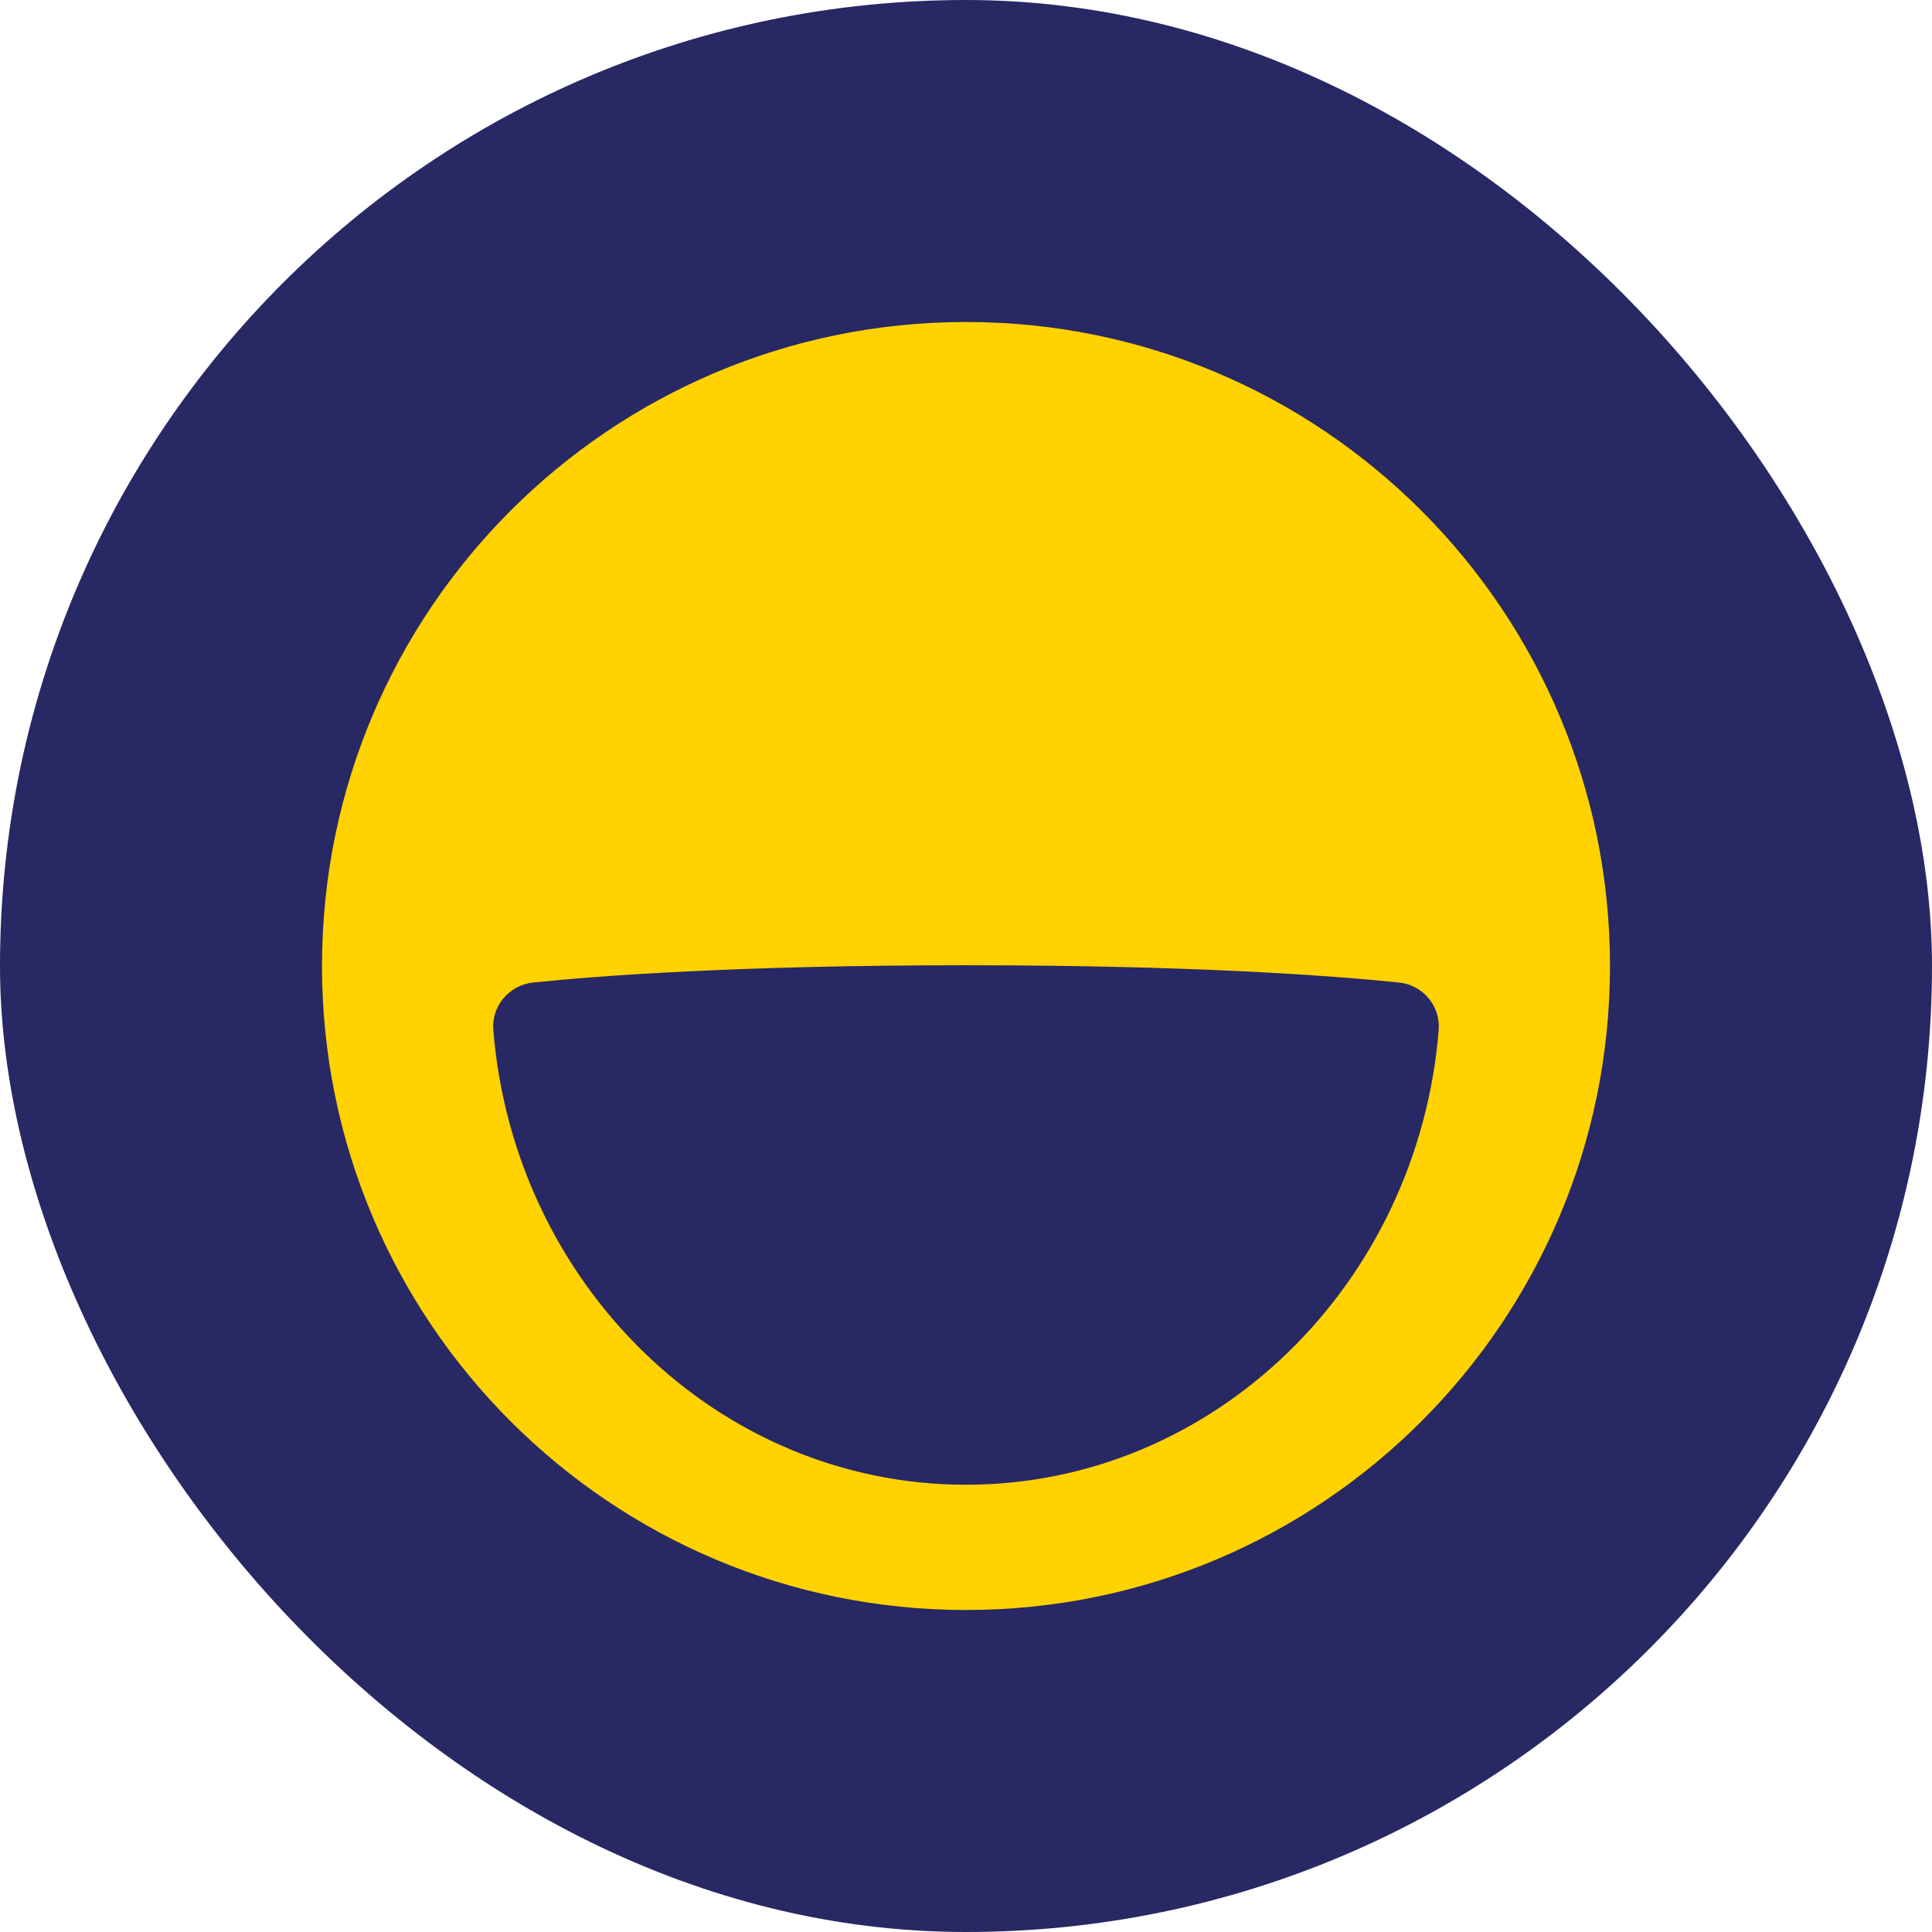
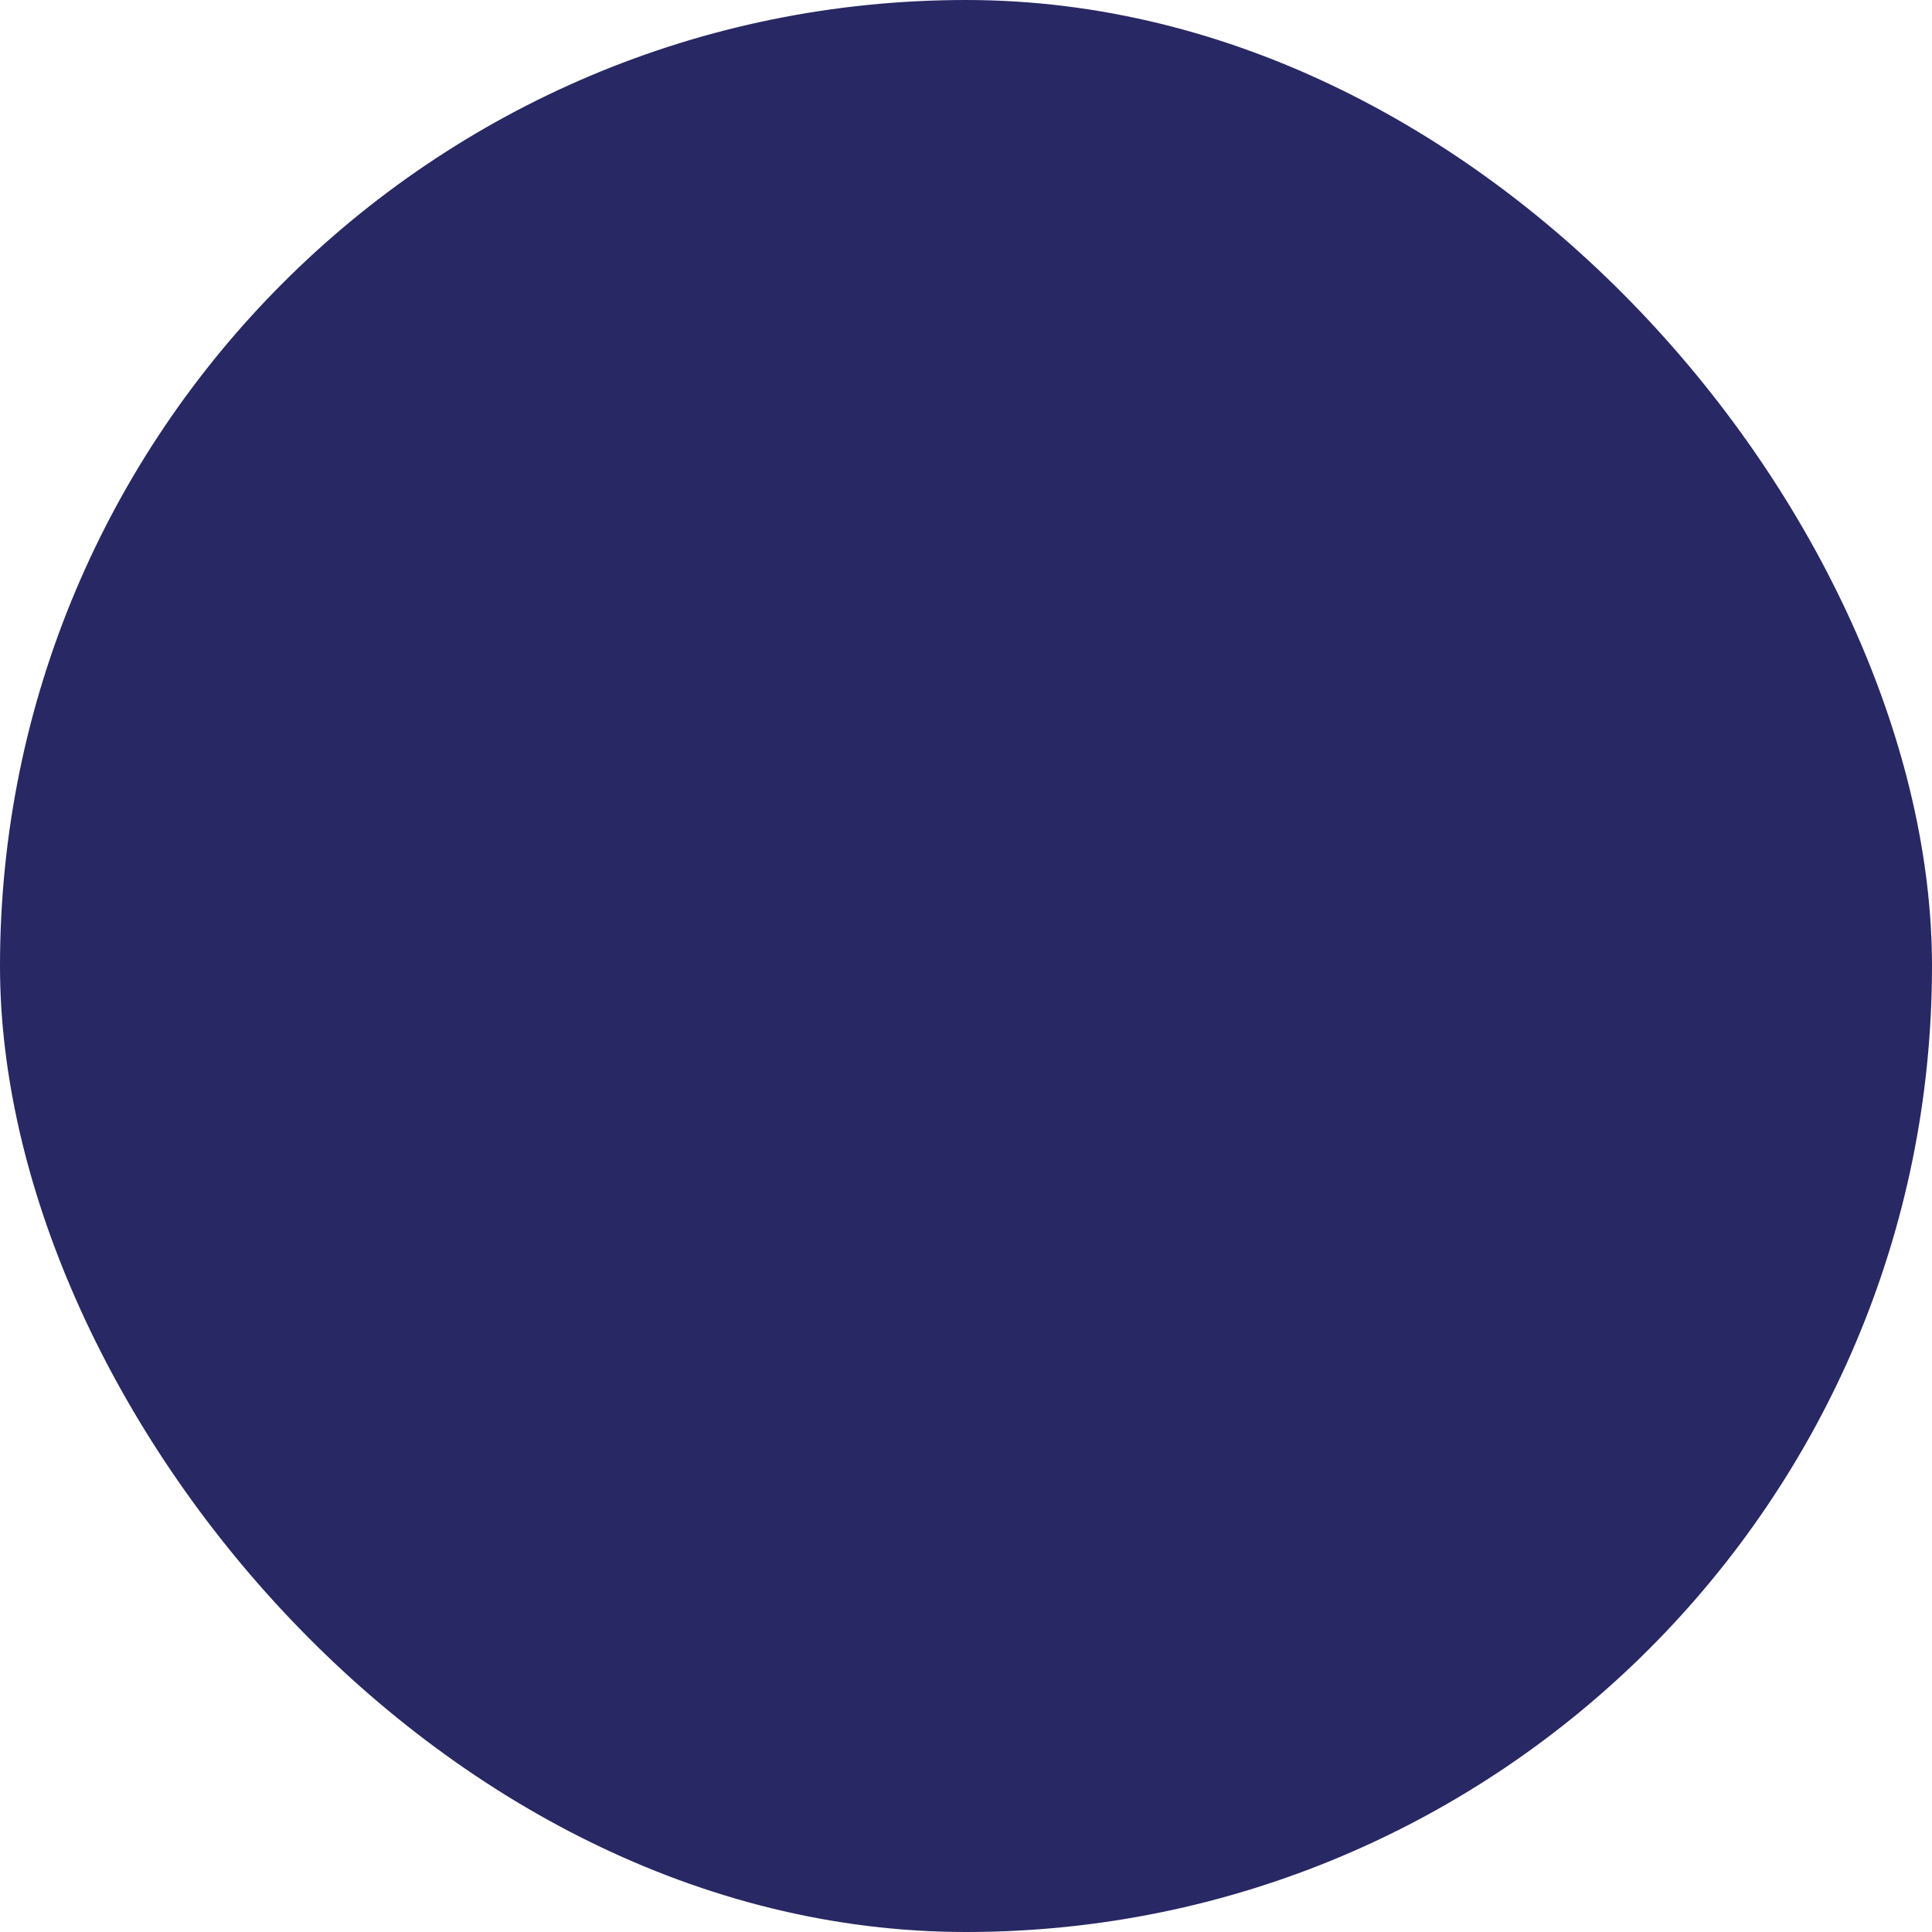
<svg xmlns="http://www.w3.org/2000/svg" width="36" height="36" viewBox="0 0 36 36" fill="none">
  <rect width="36" height="36" rx="18" fill="#282864" />
-   <path d="M18 6C11.373 6 6 11.373 6 18C6 24.627 11.373 30 18 30C24.627 30 30 24.627 30 18C30 11.373 24.627 6 18 6ZM18 27.666C13.38 27.666 9.576 23.932 9.192 19.194C9.155 18.748 9.488 18.356 9.931 18.308C11.114 18.186 13.699 17.986 18 17.986C22.301 17.986 24.886 18.186 26.069 18.308C26.515 18.353 26.845 18.748 26.808 19.194C26.424 23.932 22.62 27.666 18 27.666Z" fill="#FFD200" />
</svg>